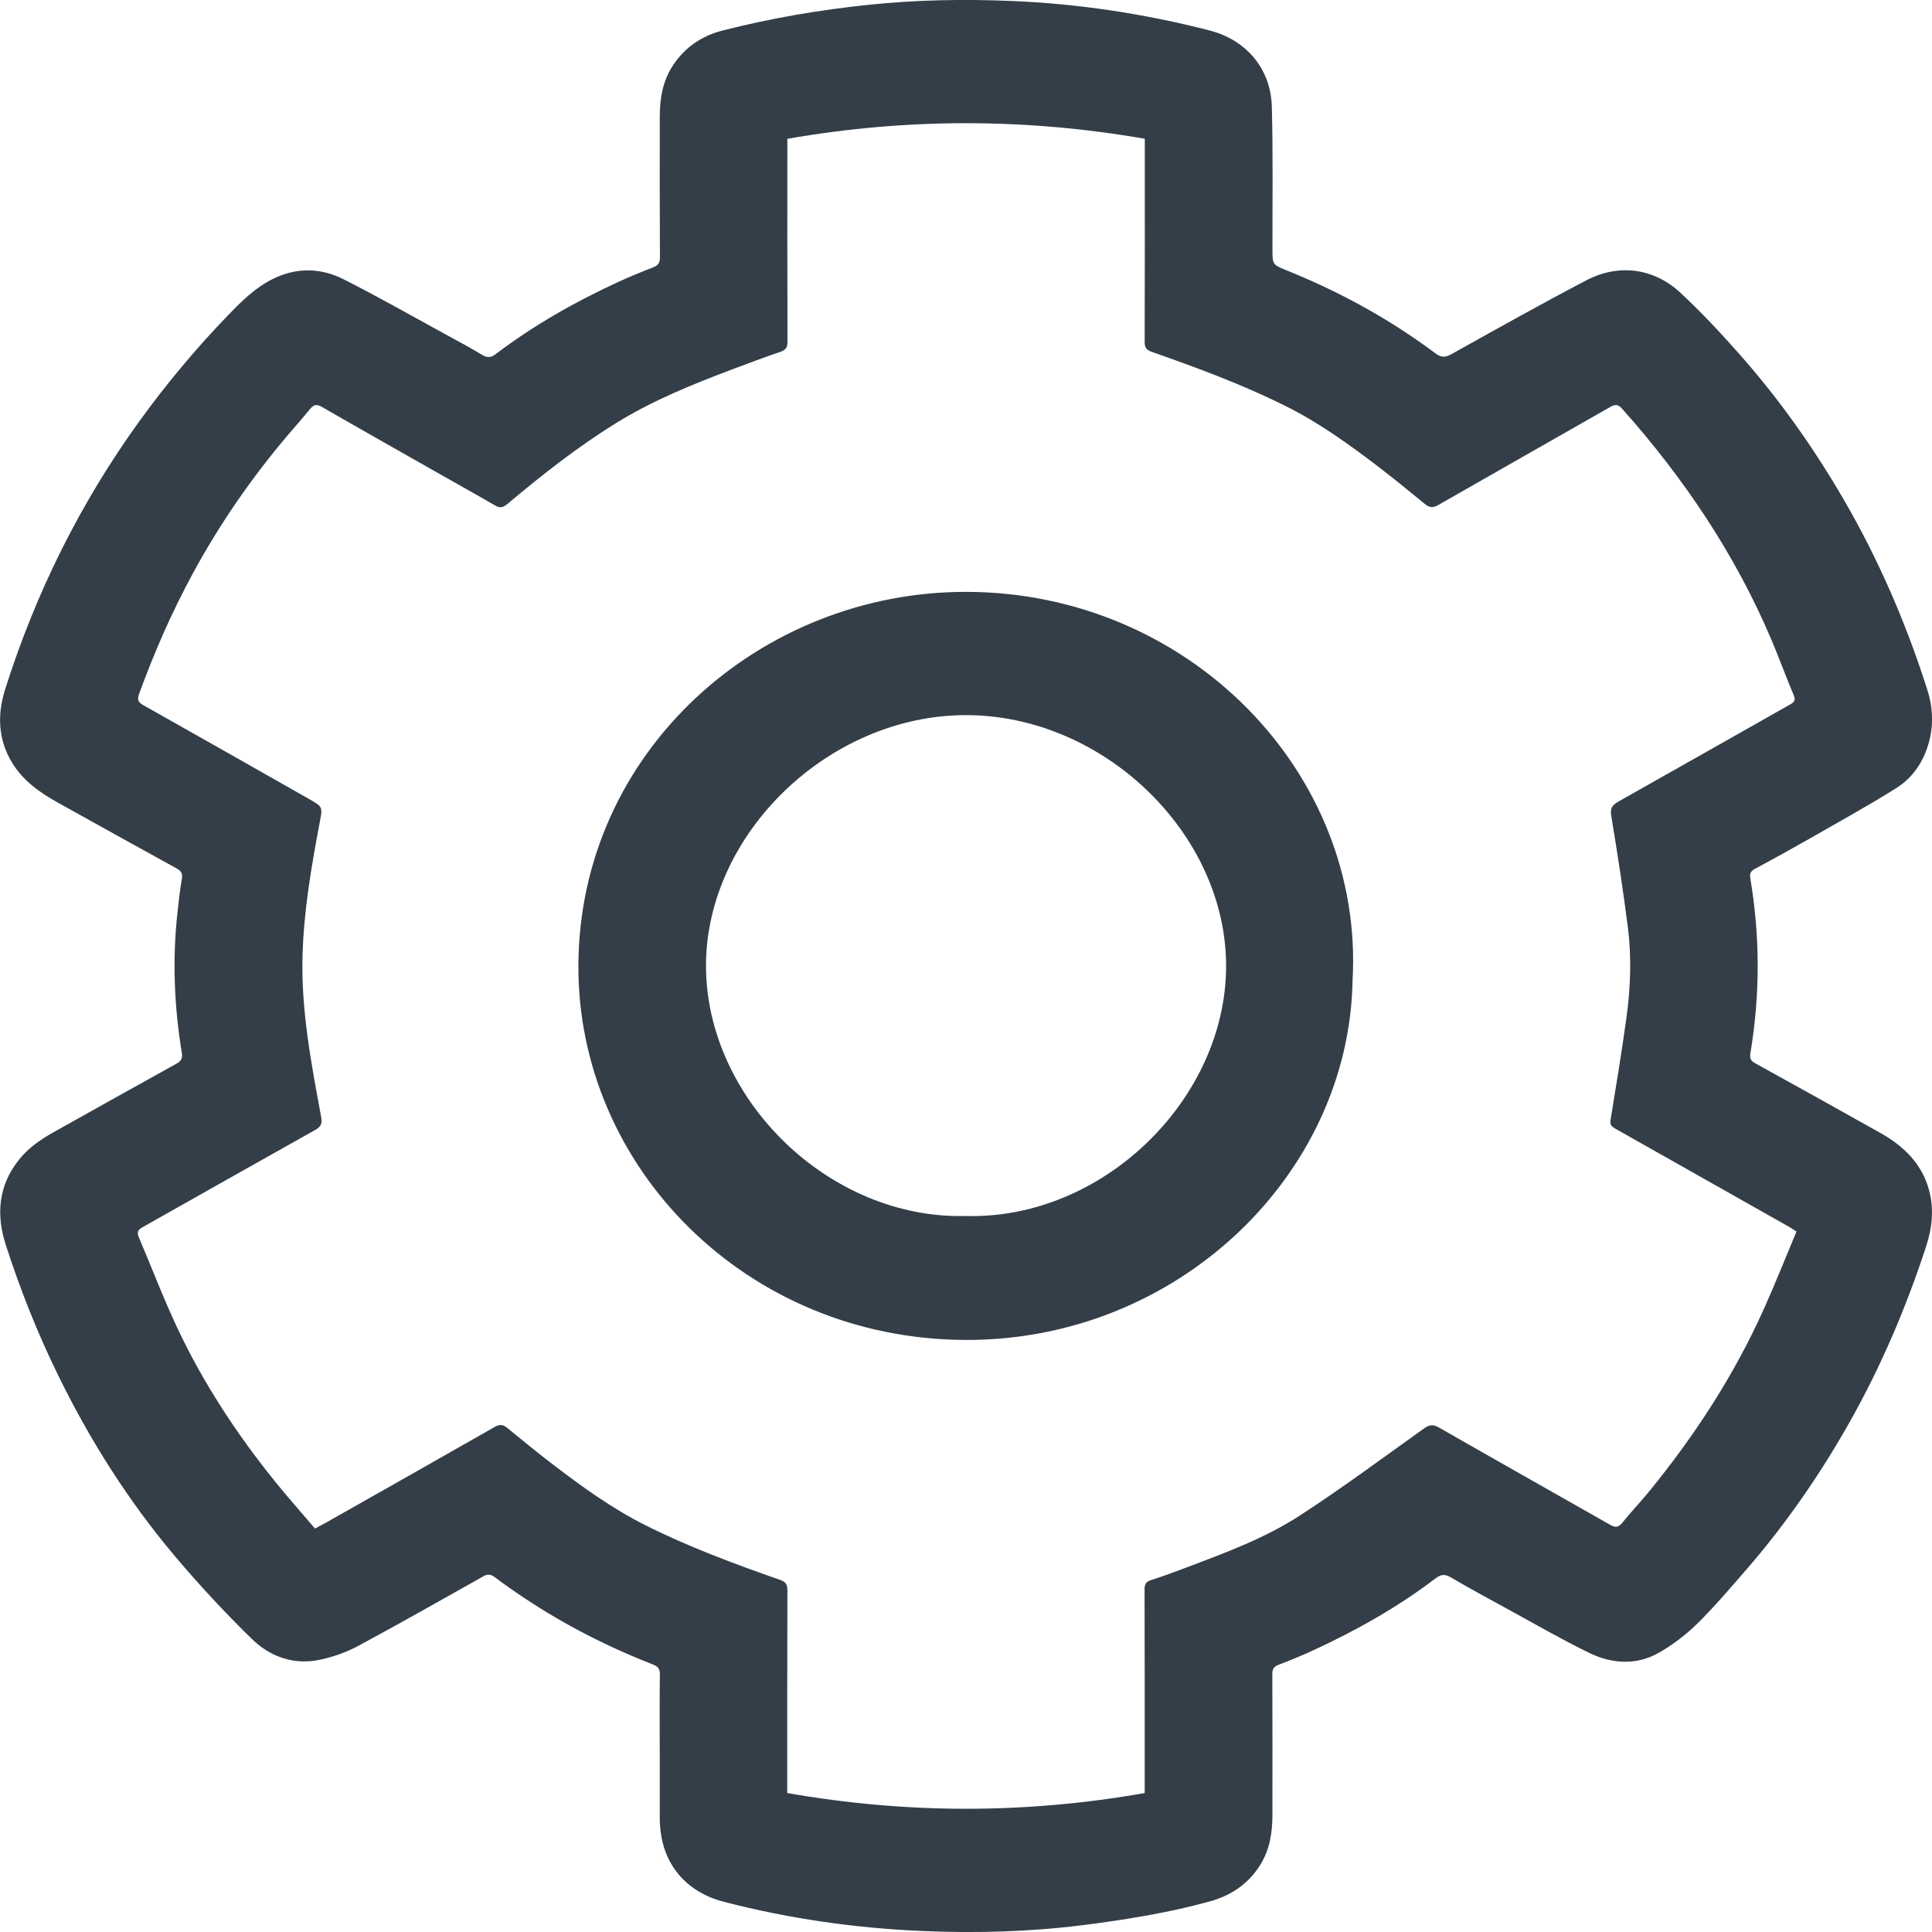
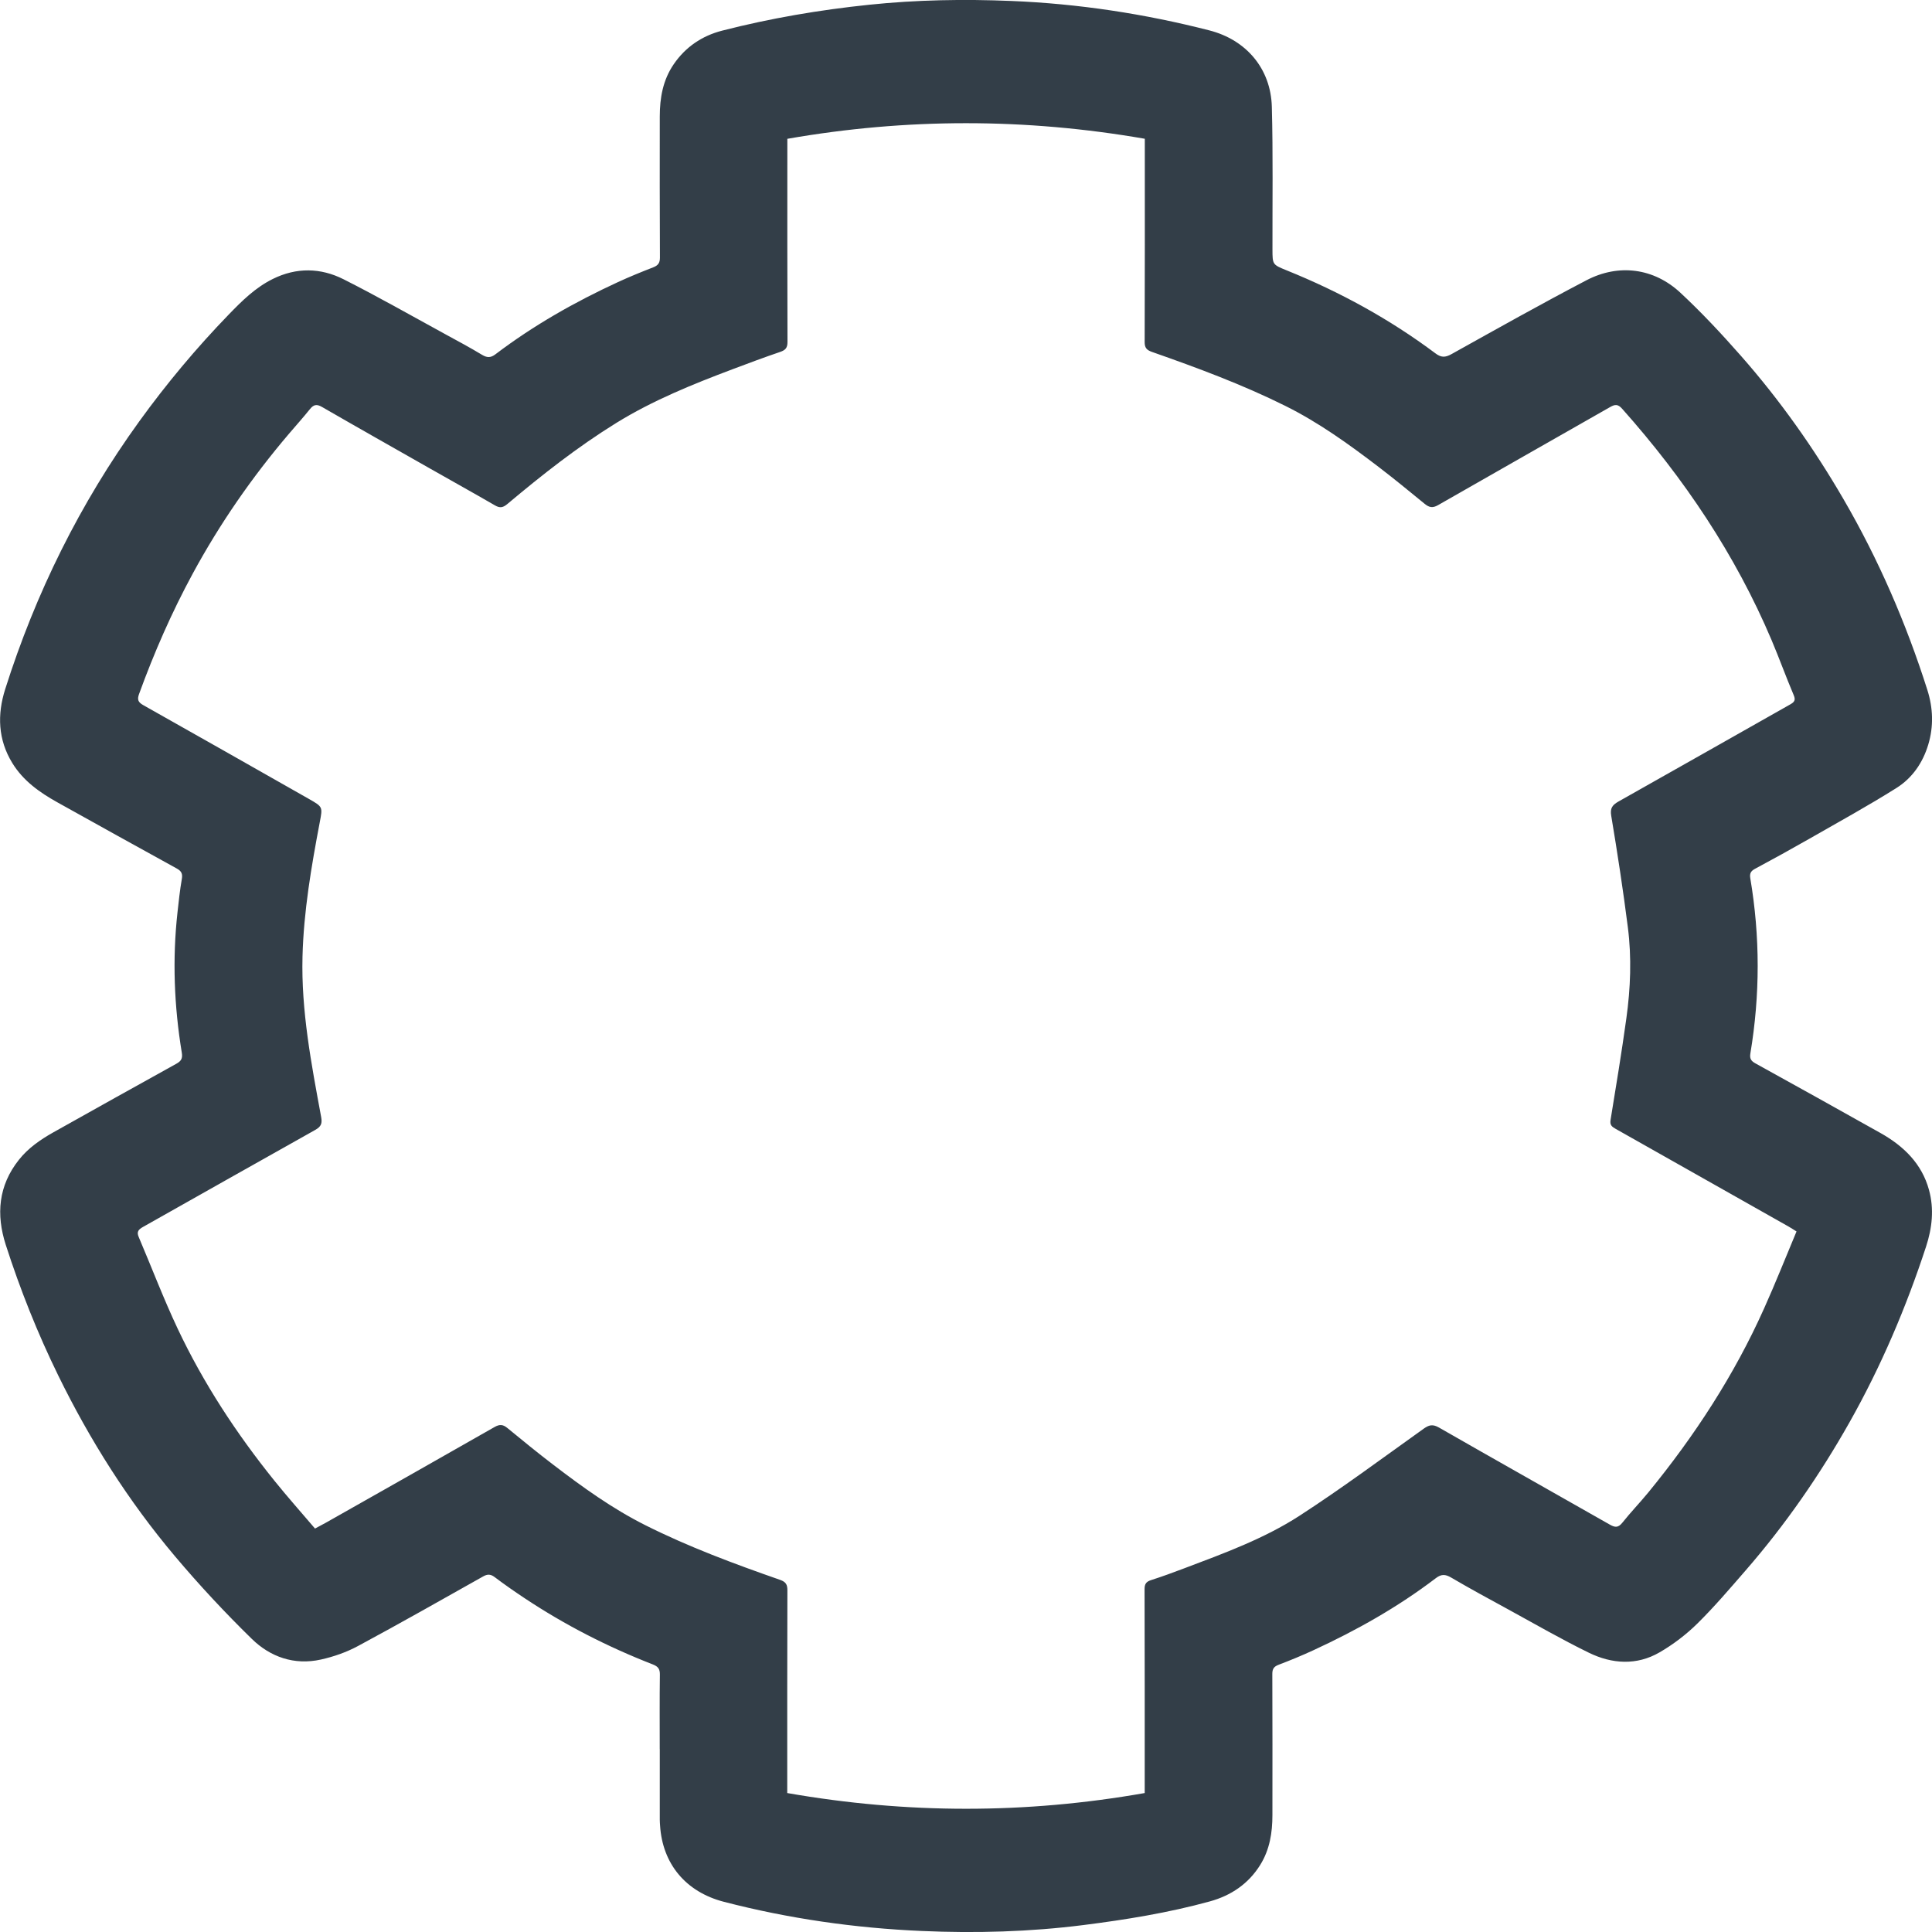
<svg xmlns="http://www.w3.org/2000/svg" version="1.1" id="Layer_1" x="0px" y="0px" viewBox="0 0 40 40" style="enable-background:new 0 0 40 40;" xml:space="preserve">
  <style type="text/css">
	.st0{fill:#333E48;}
</style>
  <g>
    <path class="st0" d="M13.659,36.212c0-0.513-0.004-1.025,0.003-1.538   c0.002-0.114-0.032-0.169-0.144-0.213c-0.938-0.365-1.828-0.821-2.661-1.375   c-0.209-0.139-0.416-0.283-0.616-0.434c-0.085-0.064-0.15-0.064-0.239-0.013   c-0.861,0.484-1.72,0.972-2.59,1.44c-0.237,0.128-0.503,0.221-0.768,0.28   c-0.553,0.123-1.049-0.055-1.429-0.426c-0.558-0.545-1.091-1.118-1.592-1.712   c-0.968-1.148-1.763-2.406-2.418-3.745c-0.429-0.876-0.788-1.779-1.086-2.704   c-0.201-0.626-0.155-1.224,0.275-1.763c0.191-0.24,0.44-0.413,0.707-0.563   c0.848-0.476,1.697-0.95,2.548-1.421c0.101-0.056,0.135-0.109,0.115-0.23   c-0.159-0.965-0.197-1.935-0.089-2.908c0.026-0.229,0.049-0.458,0.089-0.685   c0.019-0.108-0.003-0.165-0.105-0.221c-0.825-0.453-1.647-0.911-2.47-1.369   c-0.372-0.207-0.711-0.449-0.934-0.814c-0.298-0.486-0.314-1.004-0.148-1.528   c0.63-1.988,1.546-3.845,2.78-5.551c0.562-0.777,1.178-1.514,1.849-2.207   c0.273-0.282,0.547-0.555,0.909-0.735c0.492-0.245,0.994-0.234,1.468,0.005   c0.714,0.36,1.409,0.757,2.111,1.14c0.254,0.138,0.509,0.275,0.756,0.424   c0.106,0.064,0.181,0.063,0.279-0.012c0.784-0.595,1.638-1.08,2.536-1.494   c0.239-0.11,0.484-0.21,0.729-0.305c0.102-0.04,0.139-0.092,0.139-0.201   c-0.005-0.974-0.004-1.948-0.003-2.922c0-0.385,0.064-0.755,0.29-1.084   c0.242-0.353,0.581-0.585,0.999-0.693c1.001-0.257,2.018-0.43,3.049-0.537   c0.98-0.102,1.961-0.119,2.943-0.078c1.388,0.057,2.754,0.265,4.097,0.609   c0.764,0.196,1.272,0.791,1.294,1.581c0.026,0.984,0.011,1.968,0.013,2.952   c0.001,0.315-0.001,0.316,0.295,0.436c1.102,0.445,2.133,1.01,3.078,1.717   c0.118,0.089,0.202,0.09,0.333,0.017c0.928-0.517,1.854-1.038,2.796-1.53   c0.666-0.348,1.395-0.252,1.943,0.258c0.442,0.411,0.855,0.854,1.253,1.306   c0.809,0.919,1.511,1.913,2.122,2.964c0.73,1.255,1.301,2.577,1.738,3.952   c0.119,0.374,0.134,0.755,0.019,1.136c-0.112,0.372-0.329,0.69-0.659,0.897   c-0.59,0.371-1.204,0.708-1.81,1.055c-0.37,0.211-0.743,0.417-1.118,0.618   c-0.09,0.048-0.113,0.099-0.097,0.196c0.204,1.208,0.203,2.416,0.002,3.624   c-0.017,0.104,0.008,0.155,0.102,0.207c0.865,0.478,1.729,0.958,2.59,1.442   c0.484,0.272,0.857,0.637,1.005,1.176c0.11,0.398,0.066,0.792-0.061,1.18   c-0.412,1.258-0.93,2.475-1.583,3.633c-0.615,1.09-1.327,2.12-2.155,3.072   c-0.324,0.373-0.645,0.75-0.997,1.097c-0.231,0.227-0.498,0.431-0.781,0.595   c-0.475,0.276-0.987,0.241-1.464,0.008c-0.567-0.277-1.114-0.593-1.668-0.896   c-0.397-0.216-0.794-0.432-1.183-0.66c-0.124-0.073-0.207-0.073-0.32,0.014   c-0.783,0.596-1.638,1.078-2.536,1.492c-0.234,0.108-0.474,0.207-0.716,0.299   c-0.1,0.038-0.131,0.087-0.131,0.19c0.004,0.974,0.003,1.948,0.002,2.922   c-0,0.363-0.055,0.715-0.253,1.033c-0.242,0.388-0.6,0.633-1.044,0.755   c-0.859,0.236-1.738,0.378-2.622,0.49c-1.109,0.14-2.223,0.171-3.339,0.122   c-1.387-0.06-2.755-0.256-4.098-0.604c-0.793-0.205-1.272-0.788-1.322-1.579   c-0.003-0.041-0.006-0.082-0.006-0.123c-0-0.487-0-0.974-0-1.461   C13.66,36.212,13.659,36.212,13.659,36.212z M37.195,25.496   c-0.068-0.042-0.115-0.074-0.165-0.102c-1.193-0.675-2.387-1.349-3.581-2.023   c-0.073-0.041-0.121-0.077-0.105-0.178c0.115-0.702,0.23-1.404,0.328-2.109   c0.087-0.626,0.111-1.258,0.031-1.885c-0.098-0.771-0.216-1.541-0.344-2.308   c-0.027-0.16,0.023-0.224,0.151-0.297c1.186-0.667,2.368-1.34,3.553-2.009   c0.084-0.048,0.119-0.086,0.075-0.19c-0.161-0.379-0.3-0.766-0.46-1.144   c-0.748-1.765-1.807-3.343-3.092-4.787c-0.087-0.098-0.145-0.096-0.249-0.037   c-1.187,0.678-2.377,1.351-3.563,2.031c-0.115,0.066-0.186,0.048-0.278-0.027   c-0.315-0.258-0.631-0.517-0.955-0.765c-0.612-0.467-1.236-0.918-1.933-1.264   c-0.889-0.442-1.82-0.787-2.758-1.116c-0.111-0.039-0.152-0.087-0.151-0.205   c0.005-1.343,0.003-2.686,0.003-4.029c0-0.06,0-0.12,0-0.179   c-2.477-0.43-4.934-0.43-7.401,0.001c0,0.072,0,0.133,0,0.194   c0,1.338-0.002,2.676,0.003,4.013c0,0.119-0.04,0.167-0.151,0.205   c-0.33,0.112-0.656,0.234-0.982,0.357c-0.831,0.313-1.654,0.646-2.409,1.112   c-0.801,0.495-1.537,1.075-2.254,1.677c-0.09,0.075-0.152,0.095-0.261,0.031   C9.802,10.205,9.352,9.956,8.904,9.701c-0.746-0.424-1.492-0.845-2.235-1.274   c-0.11-0.064-0.174-0.053-0.25,0.041c-0.14,0.174-0.289,0.34-0.434,0.51   c-0.767,0.9-1.434,1.864-1.994,2.897c-0.436,0.804-0.801,1.638-1.112,2.494   c-0.041,0.113-0.022,0.169,0.087,0.23c1.145,0.644,2.286,1.293,3.428,1.941   c0.29,0.165,0.287,0.165,0.227,0.48c-0.175,0.922-0.334,1.847-0.358,2.785   c-0.029,1.122,0.183,2.222,0.386,3.32c0.024,0.132,0.003,0.198-0.121,0.268   c-1.192,0.667-2.38,1.341-3.57,2.011c-0.092,0.052-0.132,0.1-0.087,0.205   c0.27,0.634,0.514,1.278,0.808,1.901c0.532,1.127,1.215,2.169,2.002,3.146   c0.27,0.335,0.556,0.657,0.841,0.991c0.085-0.046,0.155-0.082,0.223-0.12   c1.166-0.66,2.333-1.319,3.496-1.983c0.104-0.059,0.174-0.053,0.263,0.021   c0.315,0.259,0.631,0.517,0.955,0.764c0.603,0.461,1.219,0.906,1.905,1.25   c0.897,0.45,1.838,0.799,2.786,1.13c0.124,0.043,0.153,0.102,0.152,0.22   c-0.004,1.338-0.003,2.676-0.003,4.013c0,0.06,0,0.121,0,0.181   c2.475,0.433,4.932,0.435,7.401,0c0-0.07,0-0.131,0-0.192   c0-1.343,0.001-2.686-0.003-4.029c-0-0.104,0.03-0.154,0.133-0.187   c0.231-0.074,0.46-0.158,0.687-0.244c0.821-0.31,1.652-0.613,2.385-1.087   c0.879-0.57,1.72-1.195,2.572-1.803c0.111-0.079,0.186-0.1,0.317-0.026   c1.176,0.674,2.358,1.338,3.536,2.009c0.11,0.063,0.176,0.069,0.262-0.038   c0.171-0.215,0.363-0.414,0.538-0.627c0.961-1.174,1.78-2.432,2.396-3.808   C36.759,26.567,36.97,26.032,37.195,25.496z" />
-     <path class="st0" d="M28.003,20.312c-0.077,4.015-3.625,7.446-8.012,7.43   c-4.551-0.016-8.035-3.592-8.016-7.757c0.02-4.427,3.769-7.745,8.045-7.731   C24.611,12.269,28.253,15.994,28.003,20.312z M19.994,25.176   c2.85,0.077,5.382-2.423,5.391-5.161c0.009-2.752-2.533-5.204-5.376-5.209   c-2.835-0.006-5.385,2.443-5.392,5.179C14.61,22.731,17.145,25.247,19.994,25.176z" />
  </g>
</svg>